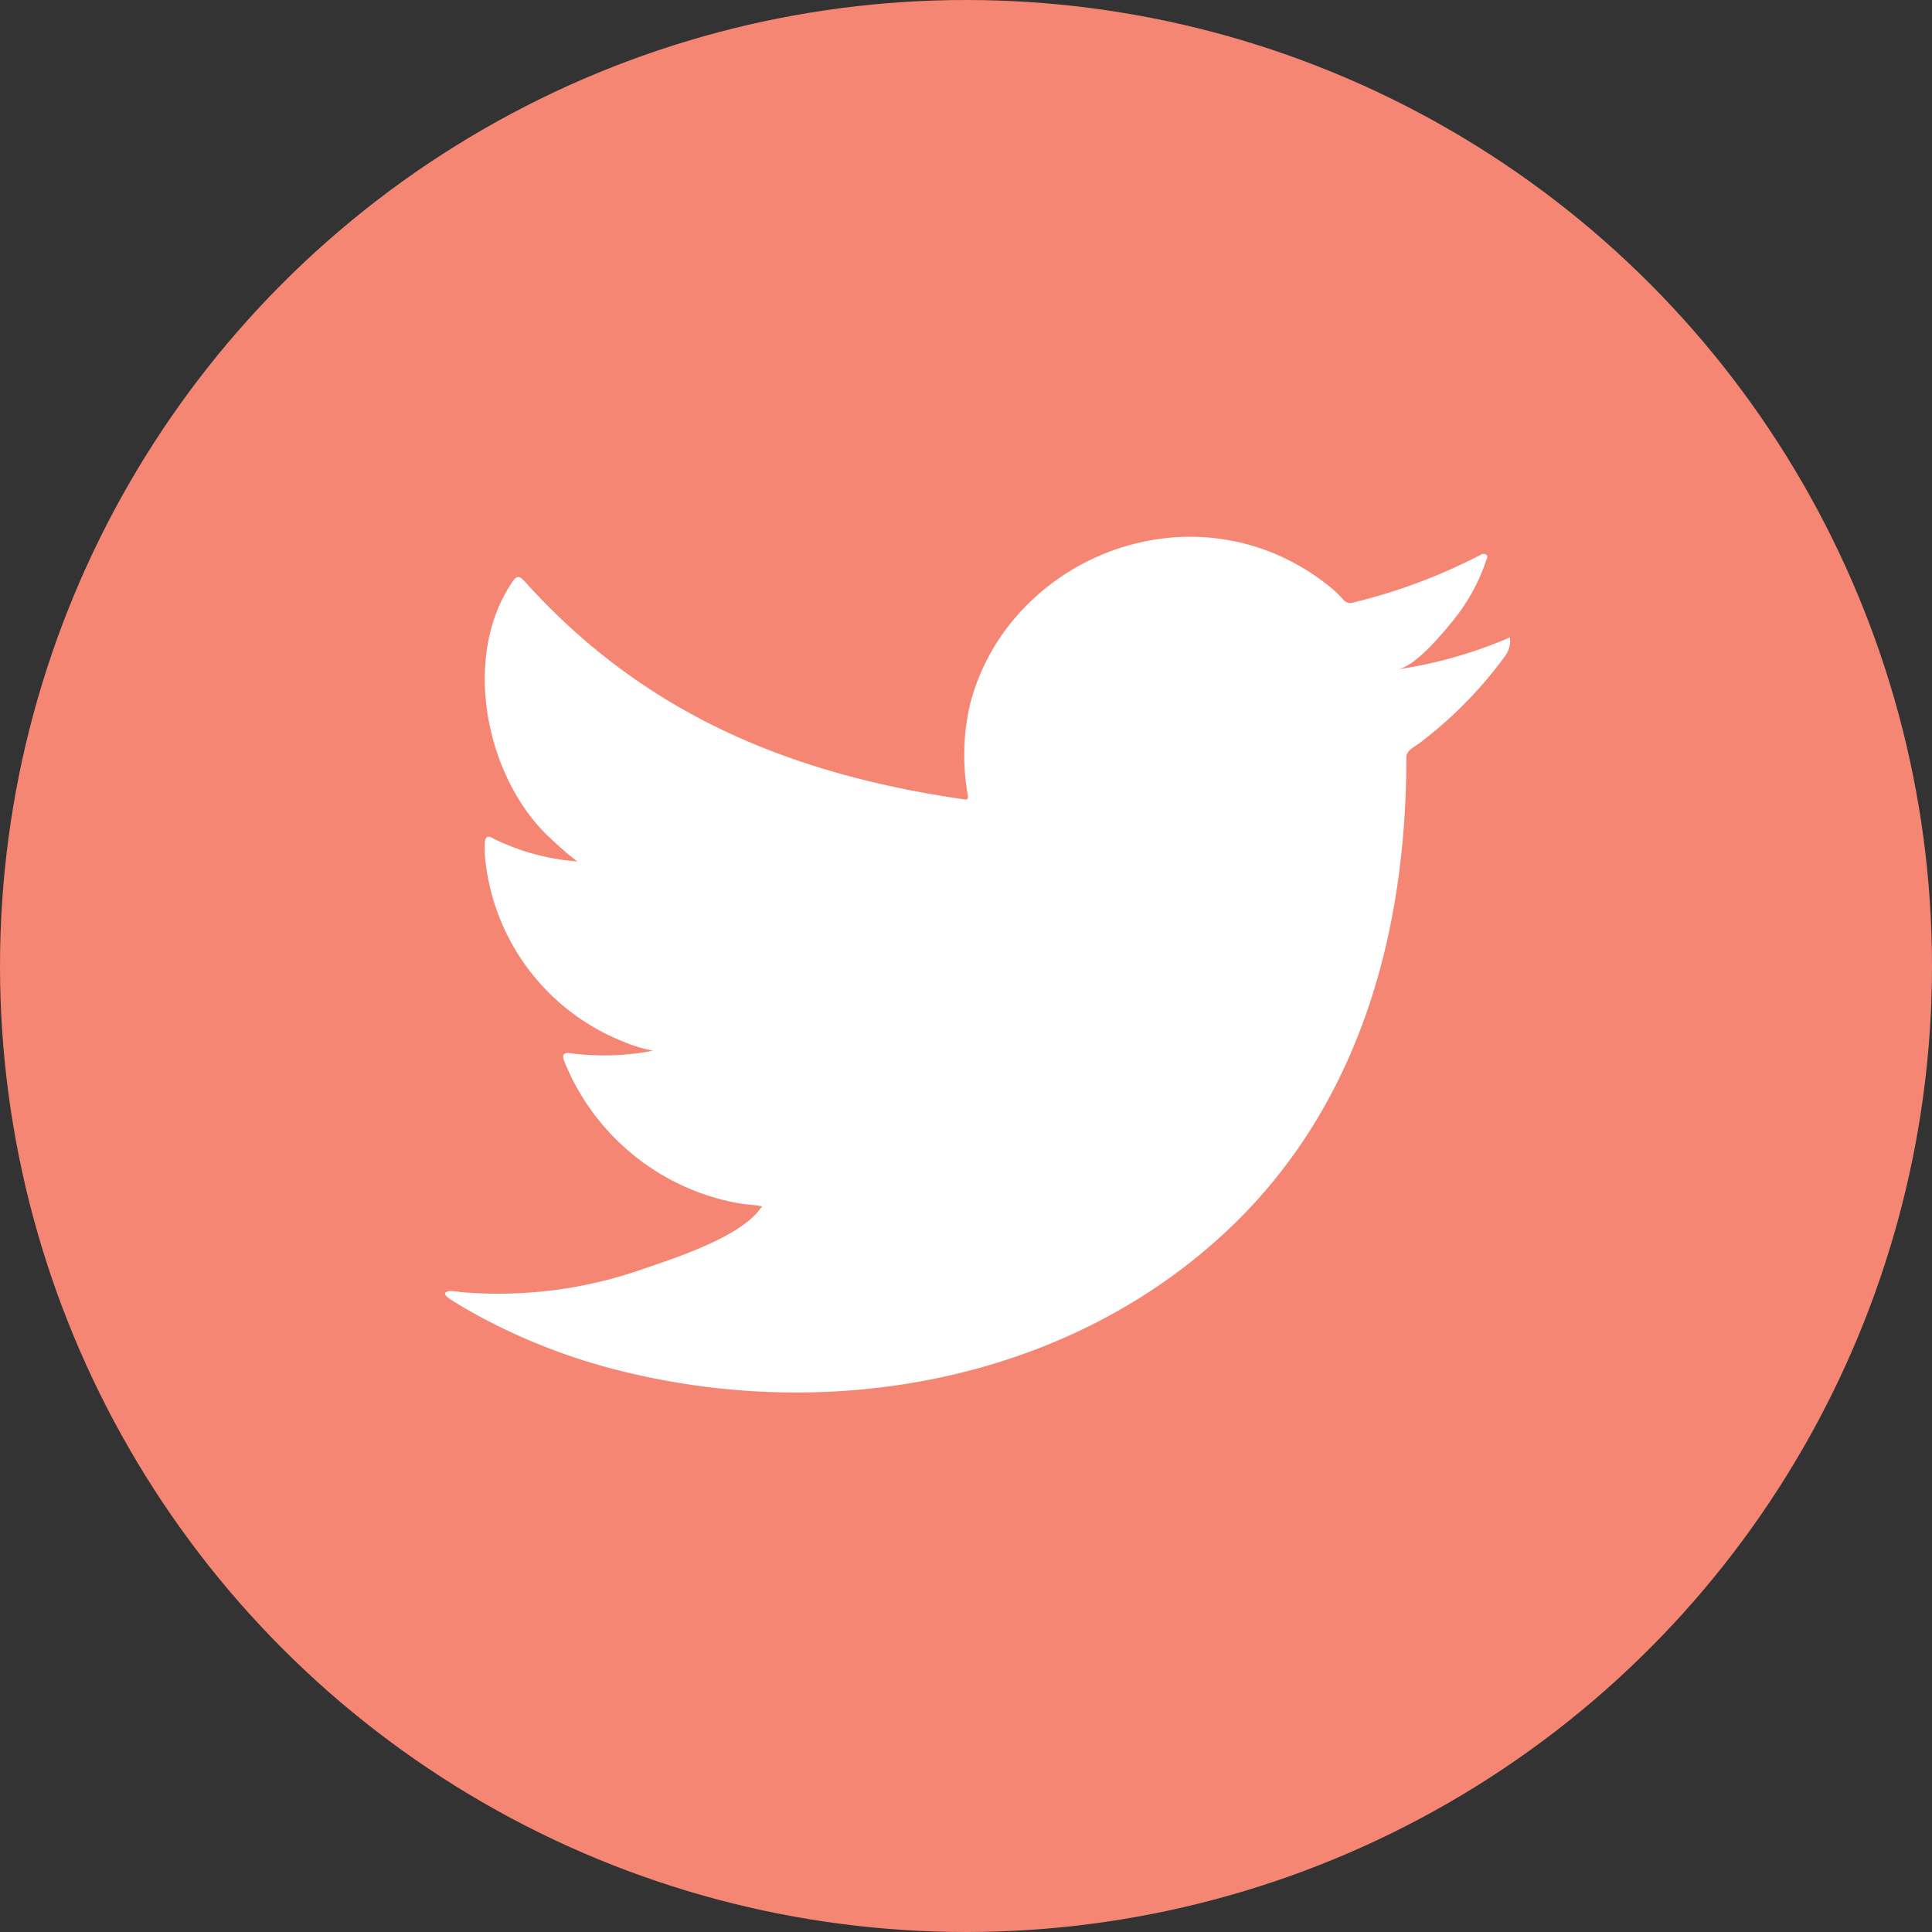
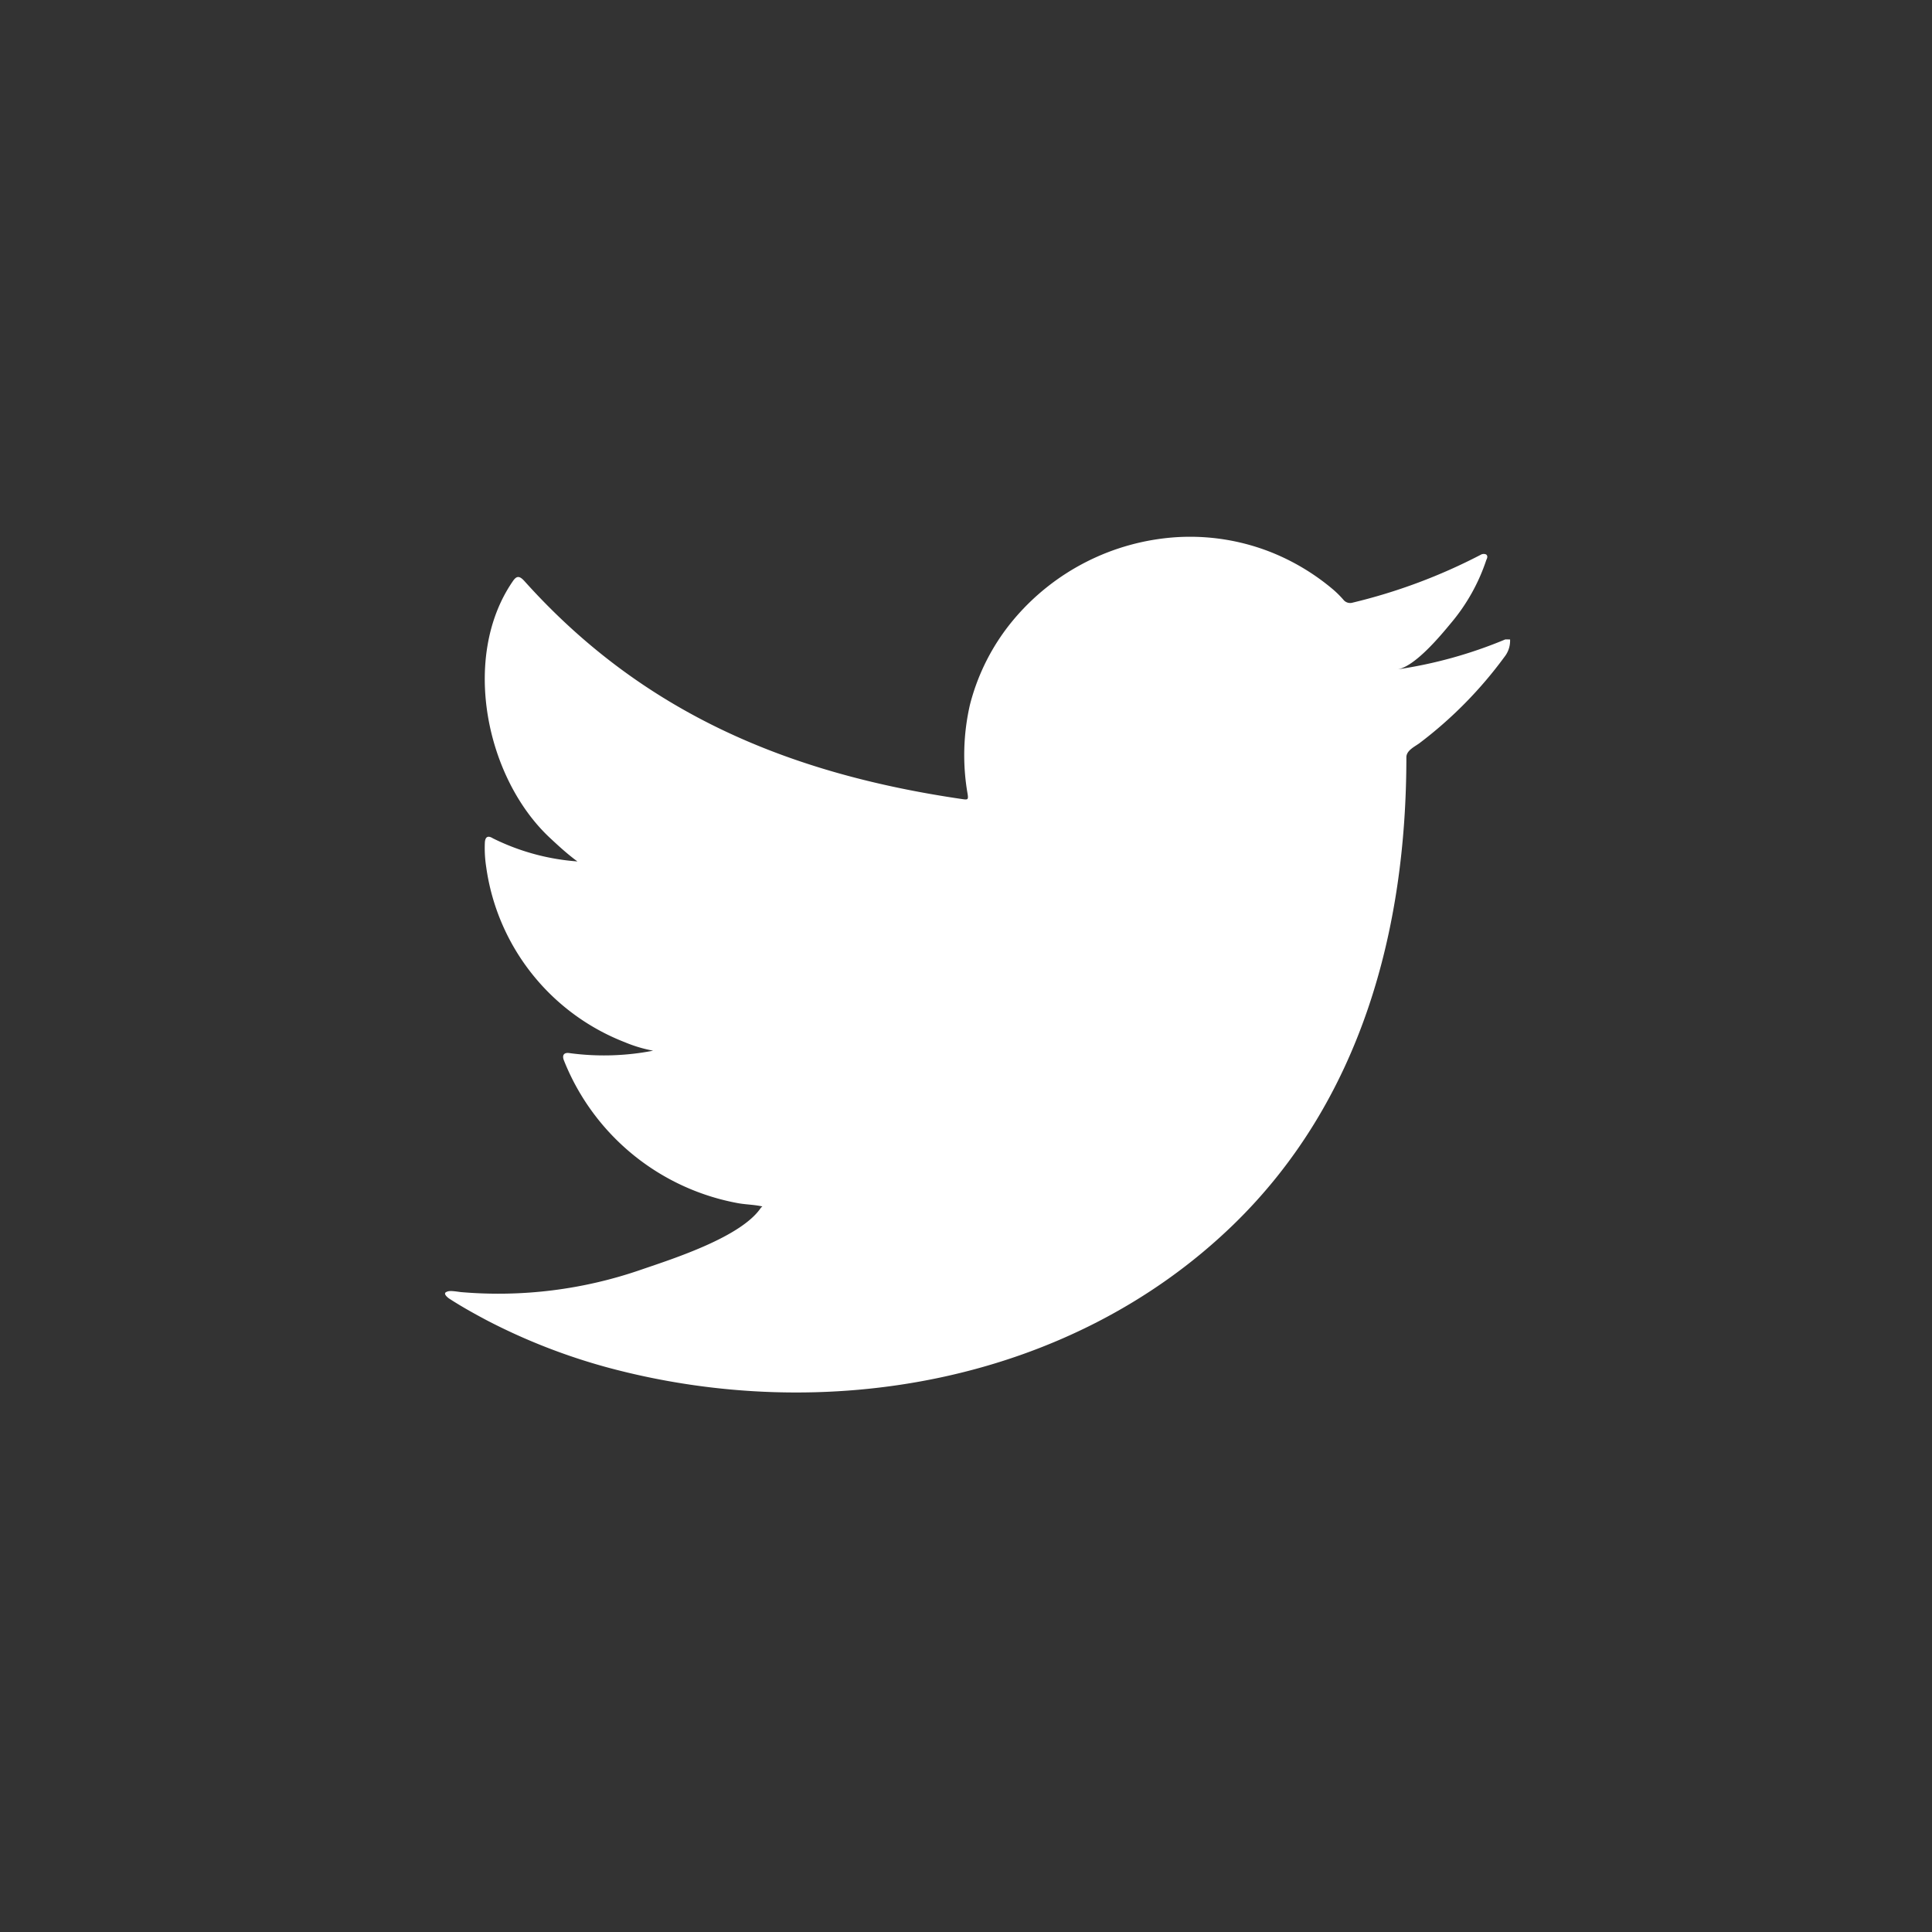
<svg xmlns="http://www.w3.org/2000/svg" id="Group_280" data-name="Group 280" width="48" height="48" viewBox="0 0 48 48">
  <rect x="0" y="0" width="48" height="48" fill="#333333" stroke="none" />
-   <circle id="Ellipse_5" data-name="Ellipse 5" cx="24" cy="24" r="24" transform="translate(0 0)" fill="#f58674" />
-   <path id="Path_100" data-name="Path 100" d="M395.924,217.611a11.125,11.125,0,0,1-2.676.744c.431-.071,1.063-.831,1.317-1.139a4.746,4.746,0,0,0,.888-1.581c.023-.044.041-.1-.006-.135a.152.152,0,0,0-.141.012,13.9,13.9,0,0,1-3.174,1.185.215.215,0,0,1-.219-.058,2.446,2.446,0,0,0-.277-.276,5.6,5.6,0,0,0-1.536-.92,5.472,5.472,0,0,0-2.358-.371,5.769,5.769,0,0,0-4.041,2.055,5.357,5.357,0,0,0-1.078,2.107,5.592,5.592,0,0,0-.057,2.223c.018.125.007.141-.108.125-4.359-.633-7.972-2.155-10.9-5.416-.128-.142-.2-.142-.3.011-1.284,1.877-.661,4.893.942,6.376.214.2.433.4.671.574a5.637,5.637,0,0,1-2.1-.574c-.127-.079-.192-.035-.2.107a3.073,3.073,0,0,0,.034.609,5.48,5.48,0,0,0,3.447,4.351,3.408,3.408,0,0,0,.7.209,6.392,6.392,0,0,1-2.063.062c-.151-.028-.209.046-.151.186a5.775,5.775,0,0,0,4.336,3.543c.2.034.394.034.591.079-.012.017-.025.017-.036.033-.487.726-2.175,1.264-2.961,1.533a10.84,10.84,0,0,1-4.5.561c-.243-.035-.294-.032-.358,0s-.009.1.069.158c.307.2.618.372.937.542a15.071,15.071,0,0,0,3.005,1.174c5.4,1.455,11.489.385,15.545-3.547,3.185-3.09,4.3-7.349,4.3-11.614,0-.167.2-.26.321-.347a10.373,10.373,0,0,0,2.116-2.147.645.645,0,0,0,.14-.412v-.021C396.034,217.543,396.032,217.563,395.924,217.611Z" transform="translate(-358.525 -201.725)" fill="#fff" />
+   <path id="Path_100" data-name="Path 100" d="M395.924,217.611a11.125,11.125,0,0,1-2.676.744c.431-.071,1.063-.831,1.317-1.139a4.746,4.746,0,0,0,.888-1.581c.023-.044.041-.1-.006-.135a.152.152,0,0,0-.141.012,13.9,13.9,0,0,1-3.174,1.185.215.215,0,0,1-.219-.058,2.446,2.446,0,0,0-.277-.276,5.6,5.6,0,0,0-1.536-.92,5.472,5.472,0,0,0-2.358-.371,5.769,5.769,0,0,0-4.041,2.055,5.357,5.357,0,0,0-1.078,2.107,5.592,5.592,0,0,0-.057,2.223c.018.125.007.141-.108.125-4.359-.633-7.972-2.155-10.9-5.416-.128-.142-.2-.142-.3.011-1.284,1.877-.661,4.893.942,6.376.214.2.433.4.671.574a5.637,5.637,0,0,1-2.1-.574c-.127-.079-.192-.035-.2.107a3.073,3.073,0,0,0,.034.609,5.48,5.48,0,0,0,3.447,4.351,3.408,3.408,0,0,0,.7.209,6.392,6.392,0,0,1-2.063.062c-.151-.028-.209.046-.151.186a5.775,5.775,0,0,0,4.336,3.543c.2.034.394.034.591.079-.012.017-.025.017-.036.033-.487.726-2.175,1.264-2.961,1.533a10.84,10.84,0,0,1-4.5.561c-.243-.035-.294-.032-.358,0s-.009.1.069.158c.307.2.618.372.937.542a15.071,15.071,0,0,0,3.005,1.174c5.4,1.455,11.489.385,15.545-3.547,3.185-3.09,4.3-7.349,4.3-11.614,0-.167.2-.26.321-.347a10.373,10.373,0,0,0,2.116-2.147.645.645,0,0,0,.14-.412v-.021Z" transform="translate(-358.525 -201.725)" fill="#fff" />
</svg>